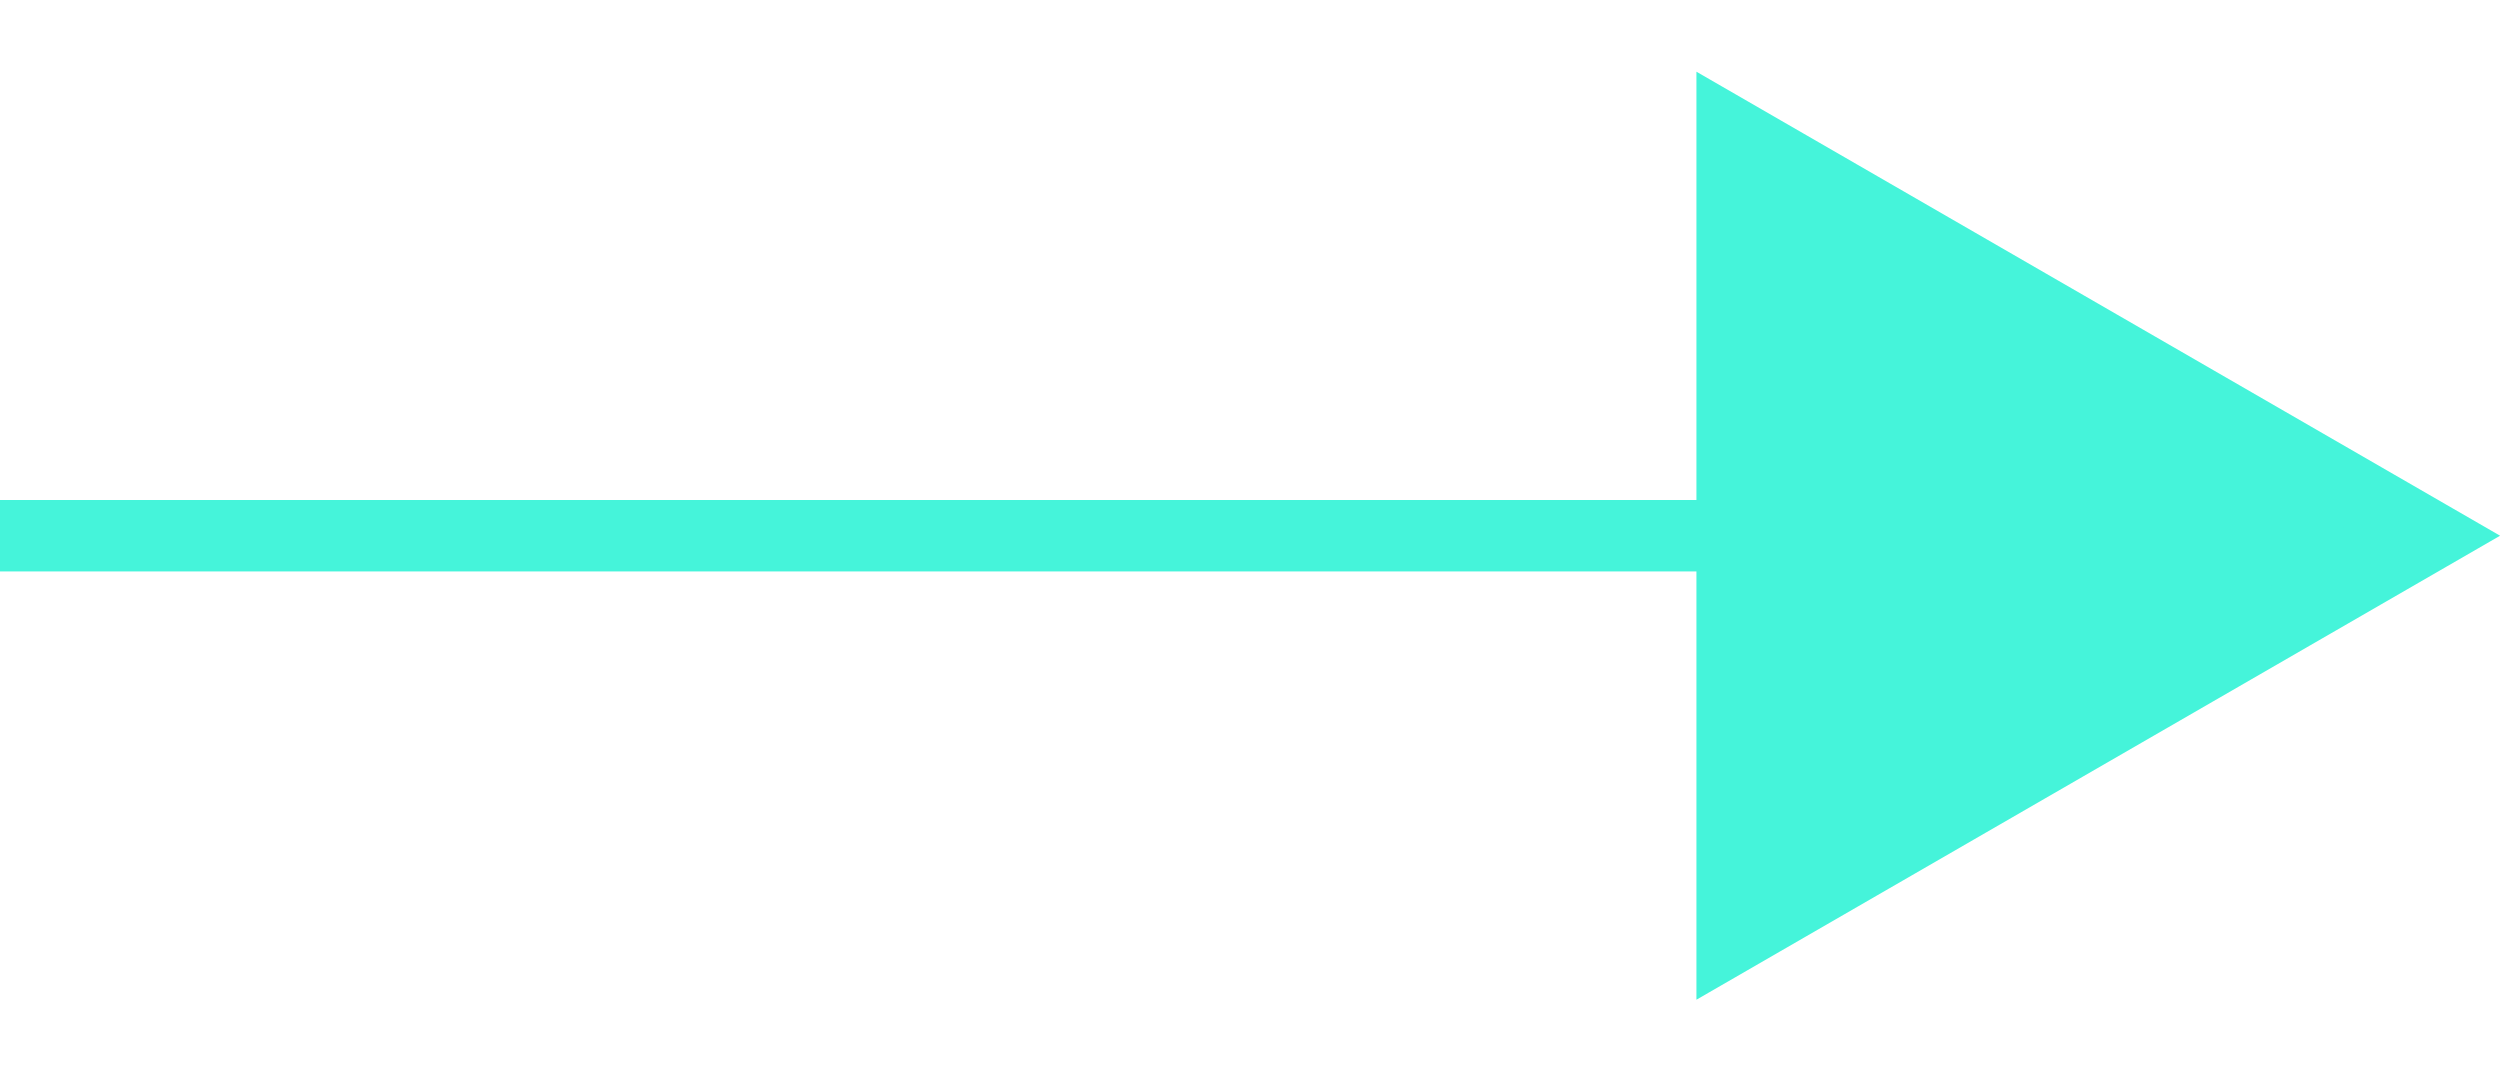
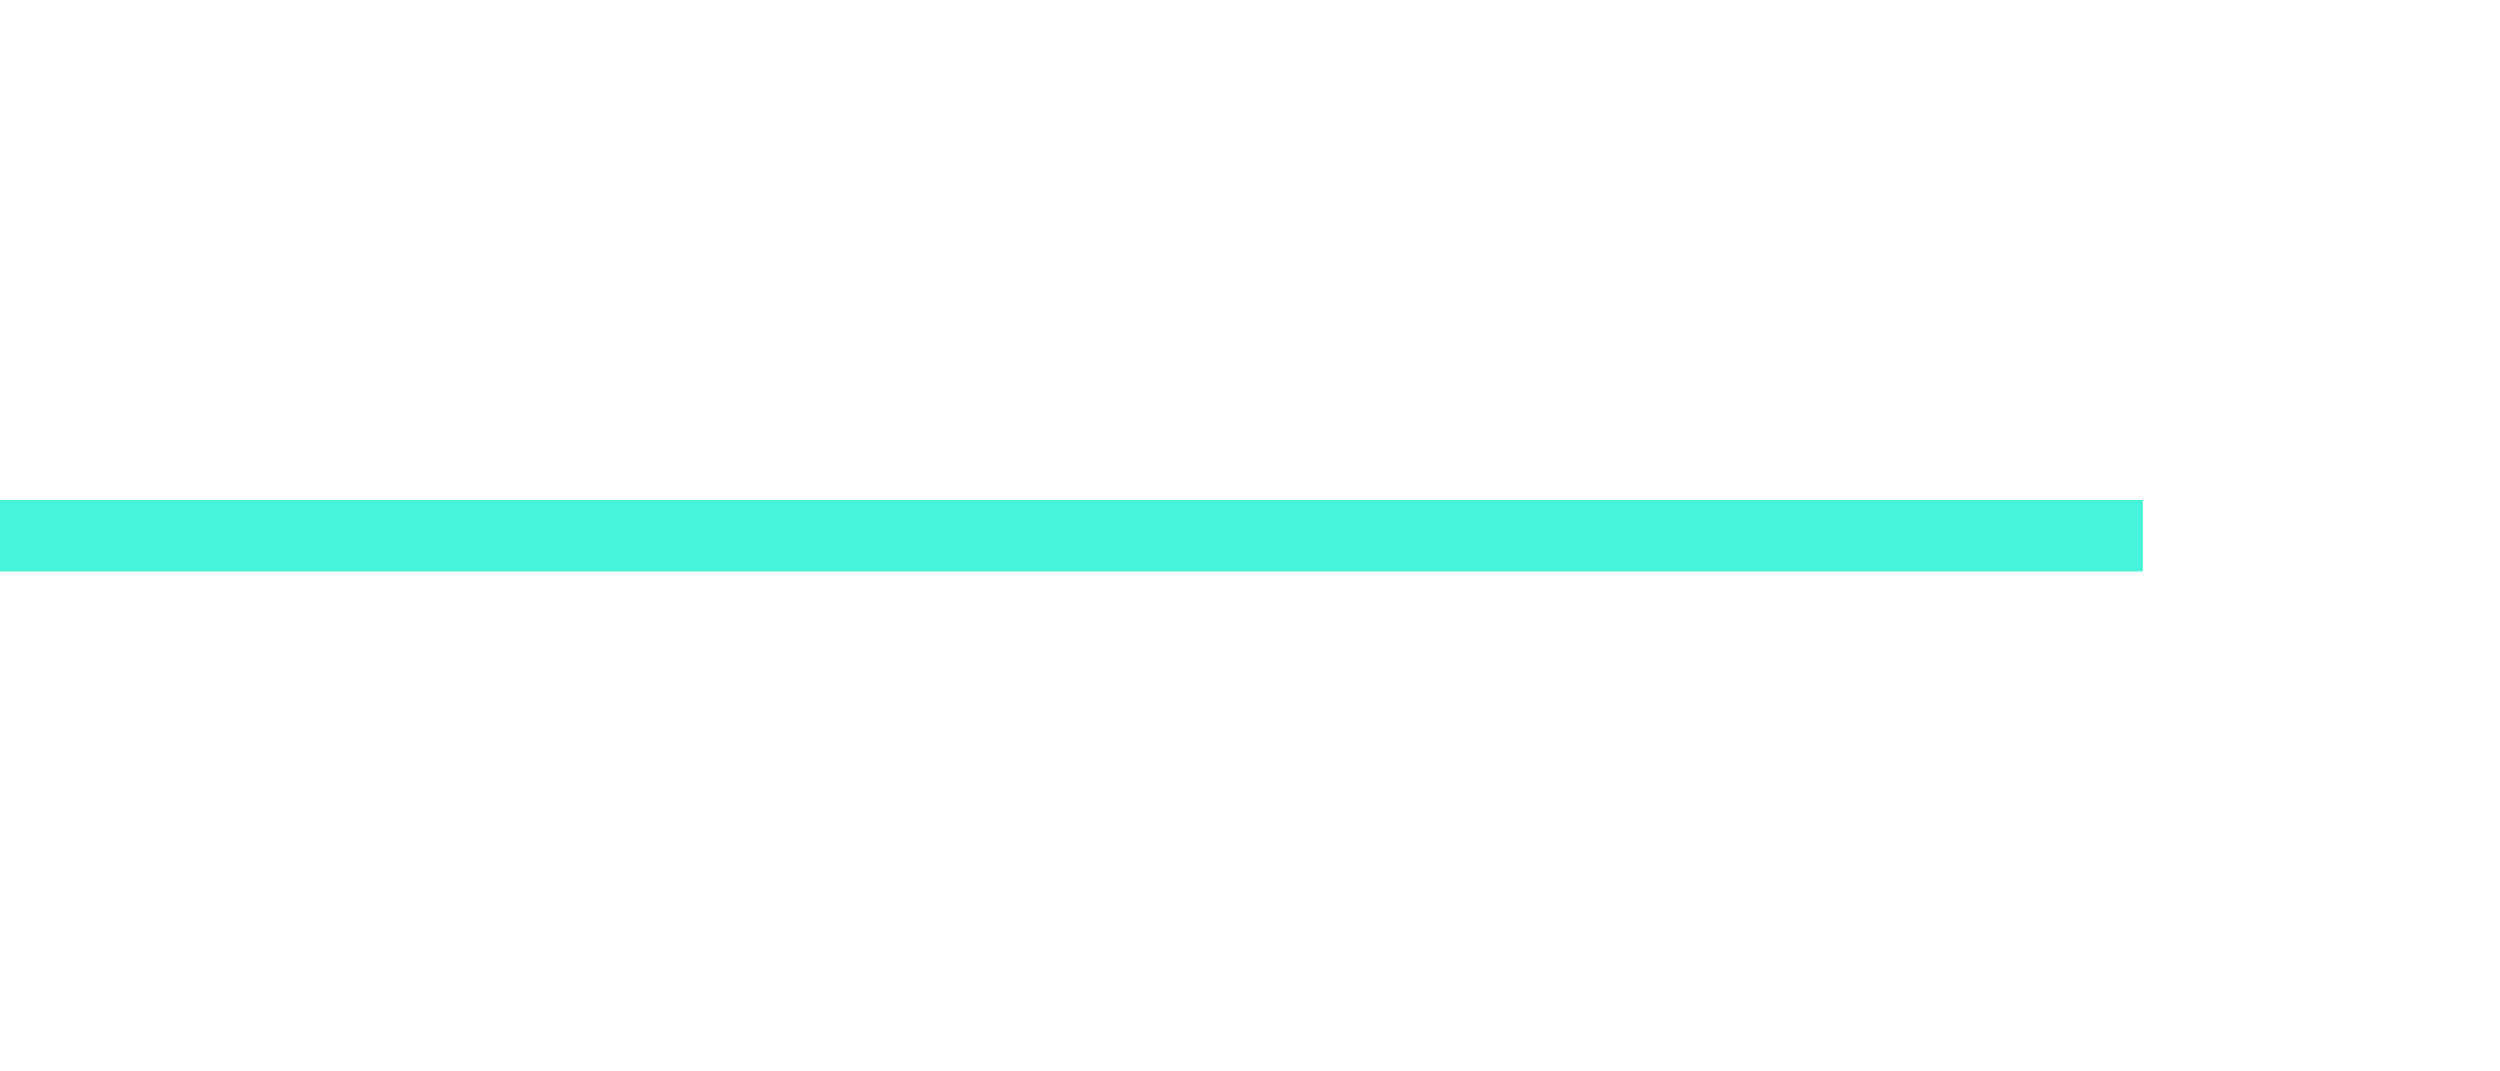
<svg xmlns="http://www.w3.org/2000/svg" width="35" height="15" viewBox="0 0 35 15" fill="none">
  <line x1="30" y1="7.5" y2="7.5" stroke="#45F4DA" />
-   <path d="M24.25 13.13L24.25 1.87L34.001 7.5L24.25 13.13Z" fill="#45F4DA" stroke="#45F4DA" />
</svg>